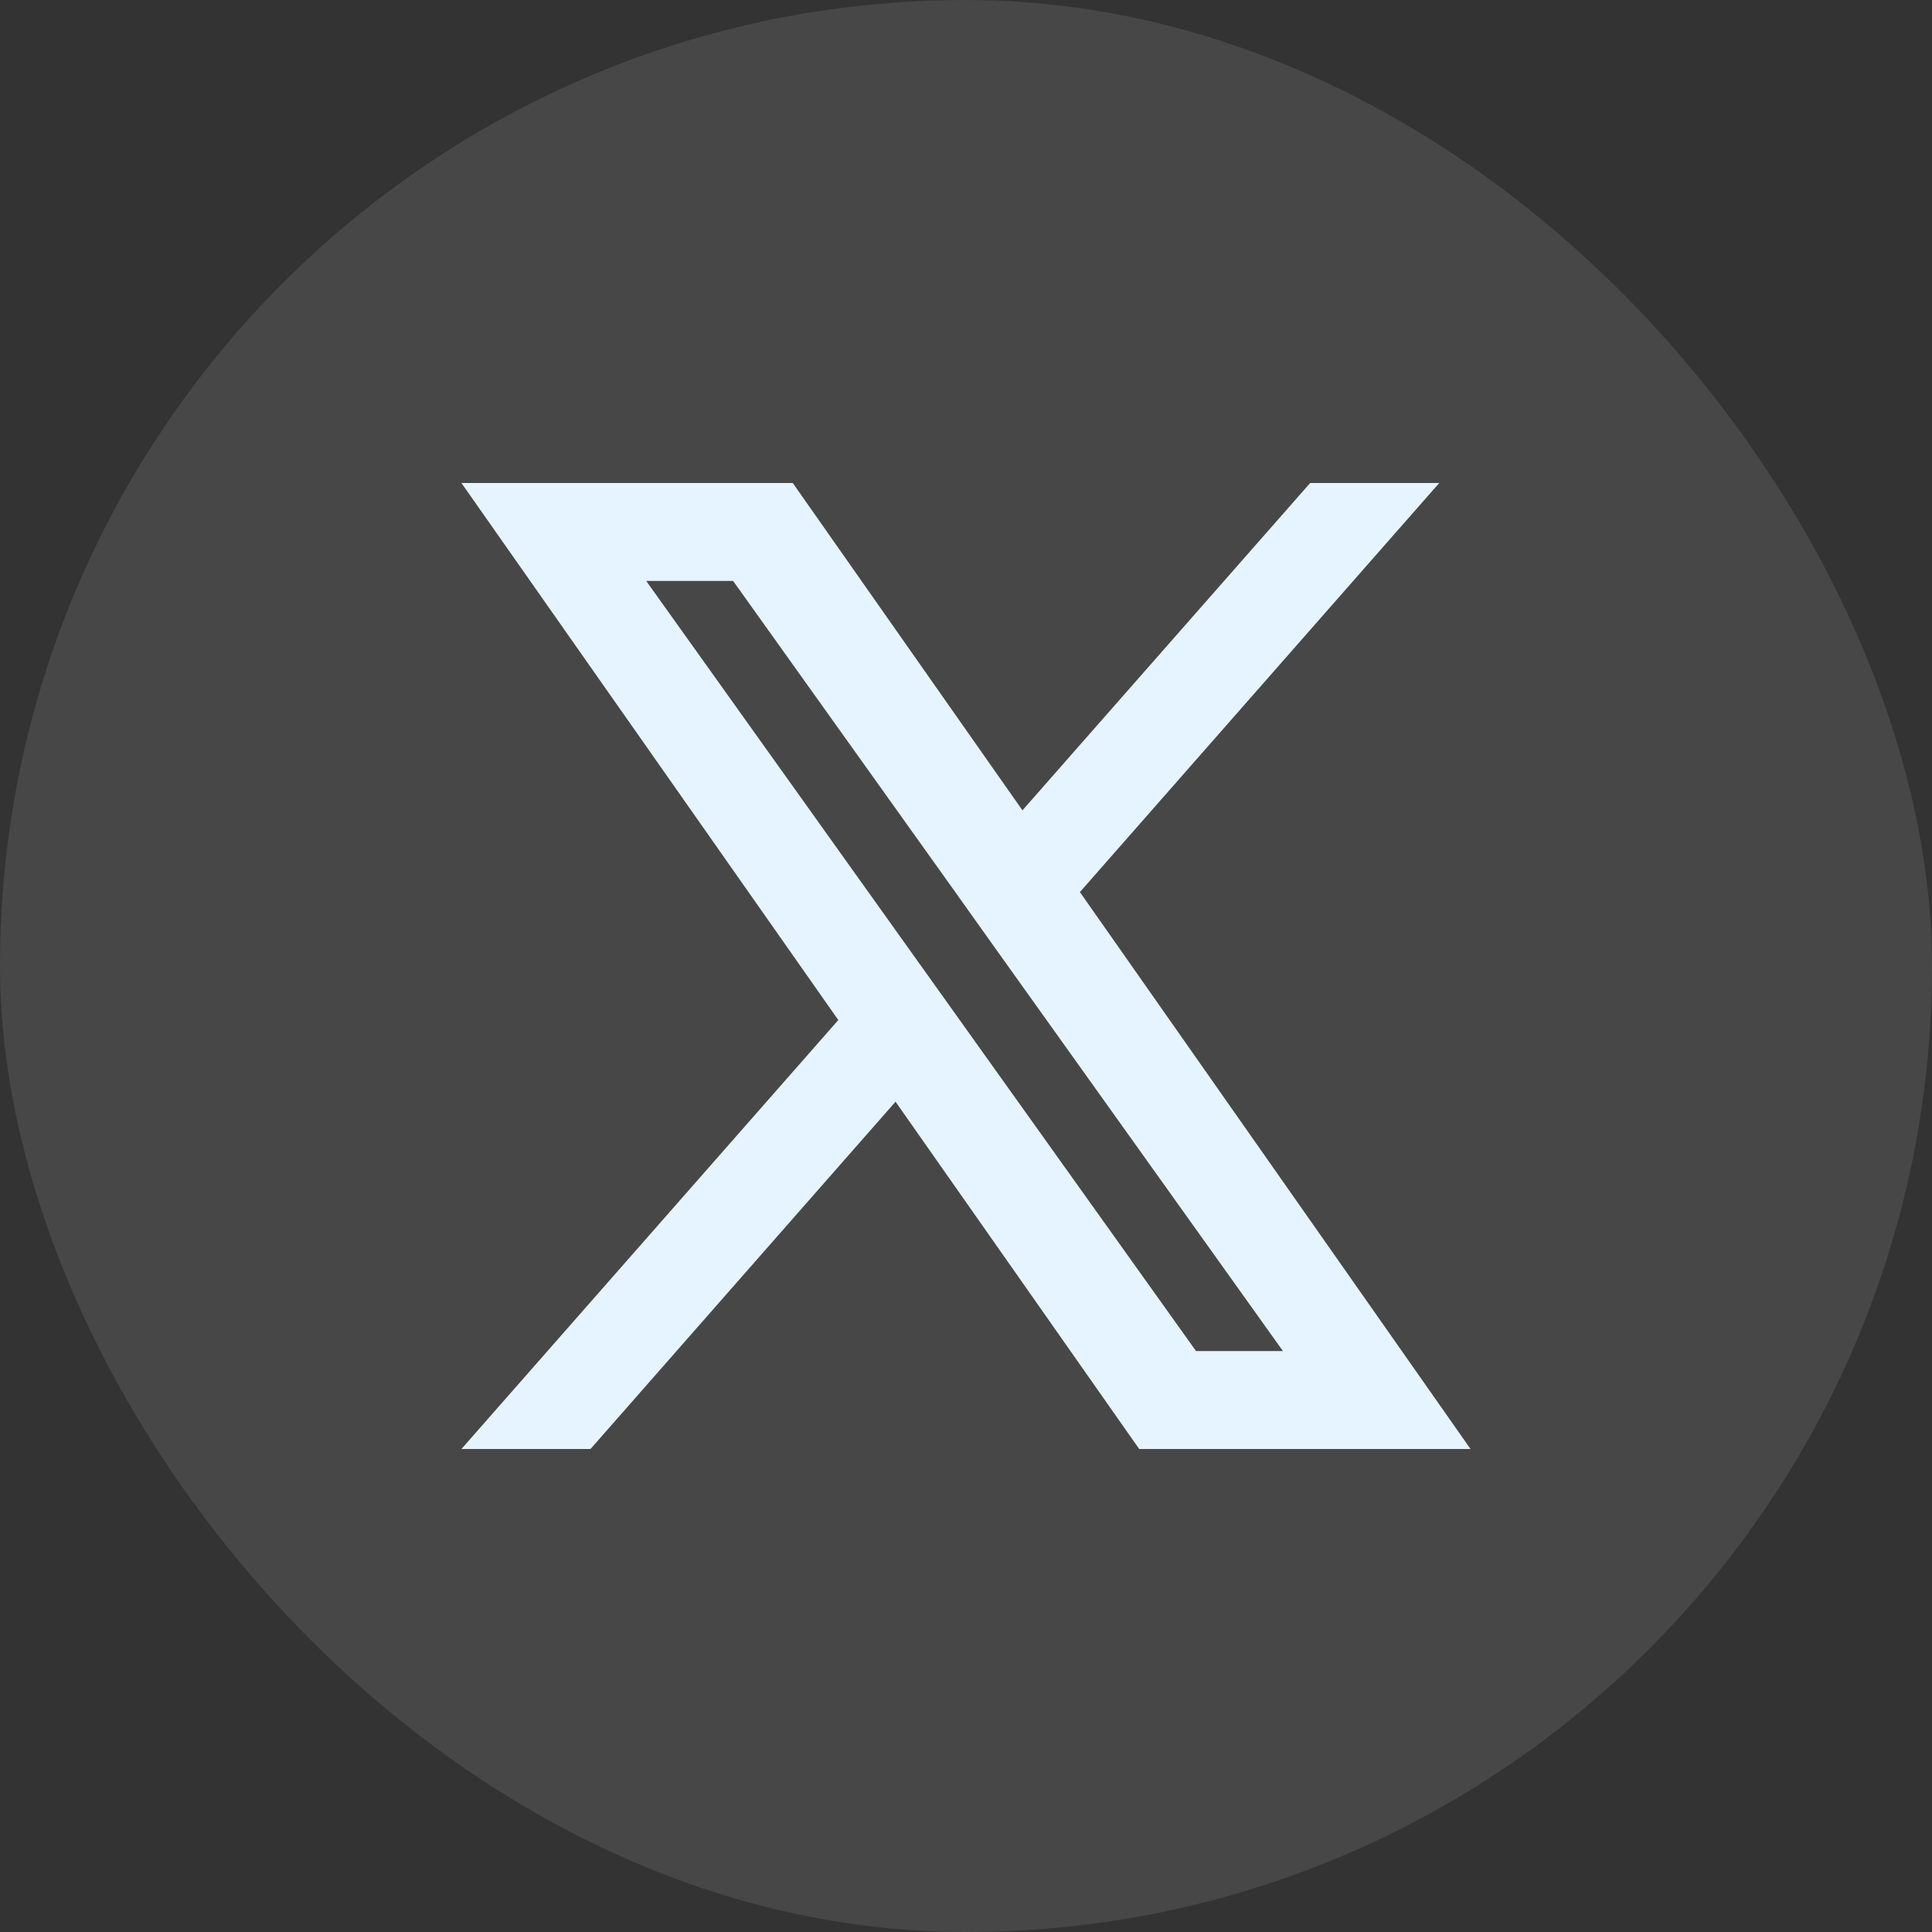
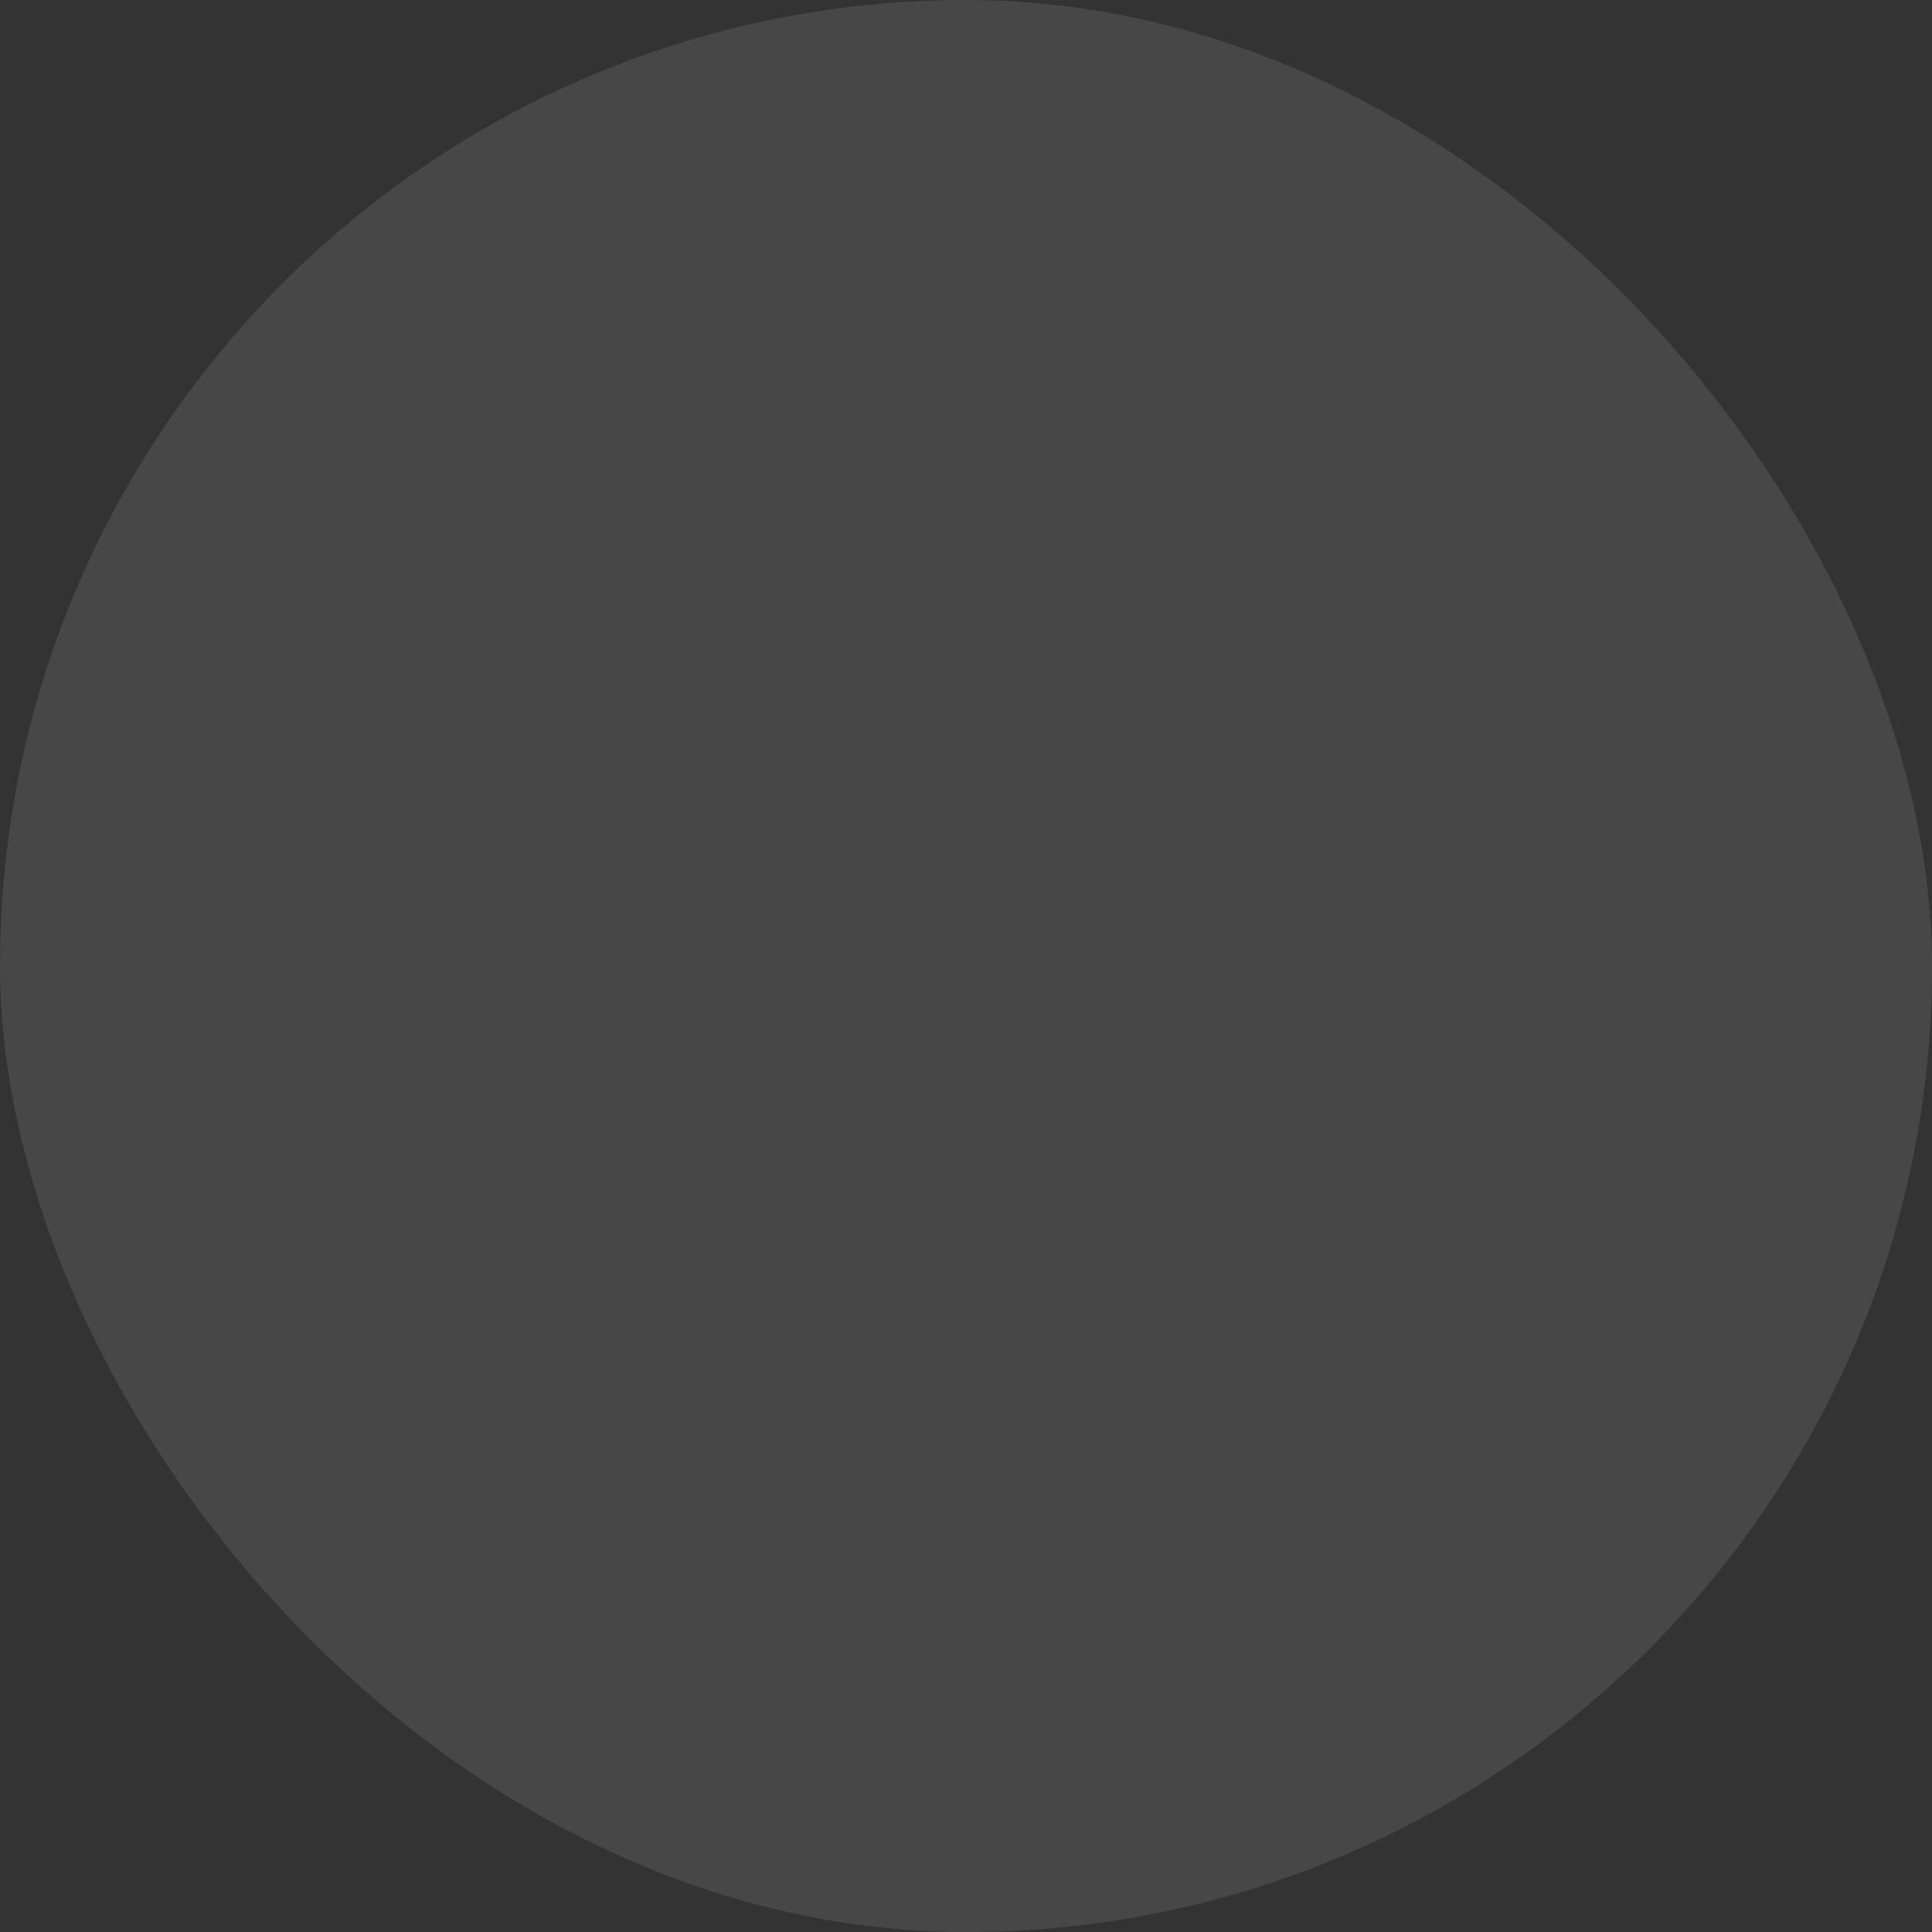
<svg xmlns="http://www.w3.org/2000/svg" width="42" height="42" viewBox="0 0 42 42" fill="none">
  <rect x="0" y="0" width="42" height="42" fill="#333333" stroke="none" />
  <rect width="42" height="42" rx="21" fill="white" fill-opacity="0.1" />
-   <path fill-rule="evenodd" clip-rule="evenodd" d="M24.765 31.5L19.468 23.95L12.837 31.5H10.031L18.224 22.175L10.031 10.5H17.234L22.227 17.616L28.482 10.5H31.288L23.476 19.393L31.968 31.5H24.765ZM27.89 29.371H26.001L14.048 12.629H15.937L20.724 19.333L21.552 20.496L27.89 29.371Z" fill="#E5F4FF" />
</svg>